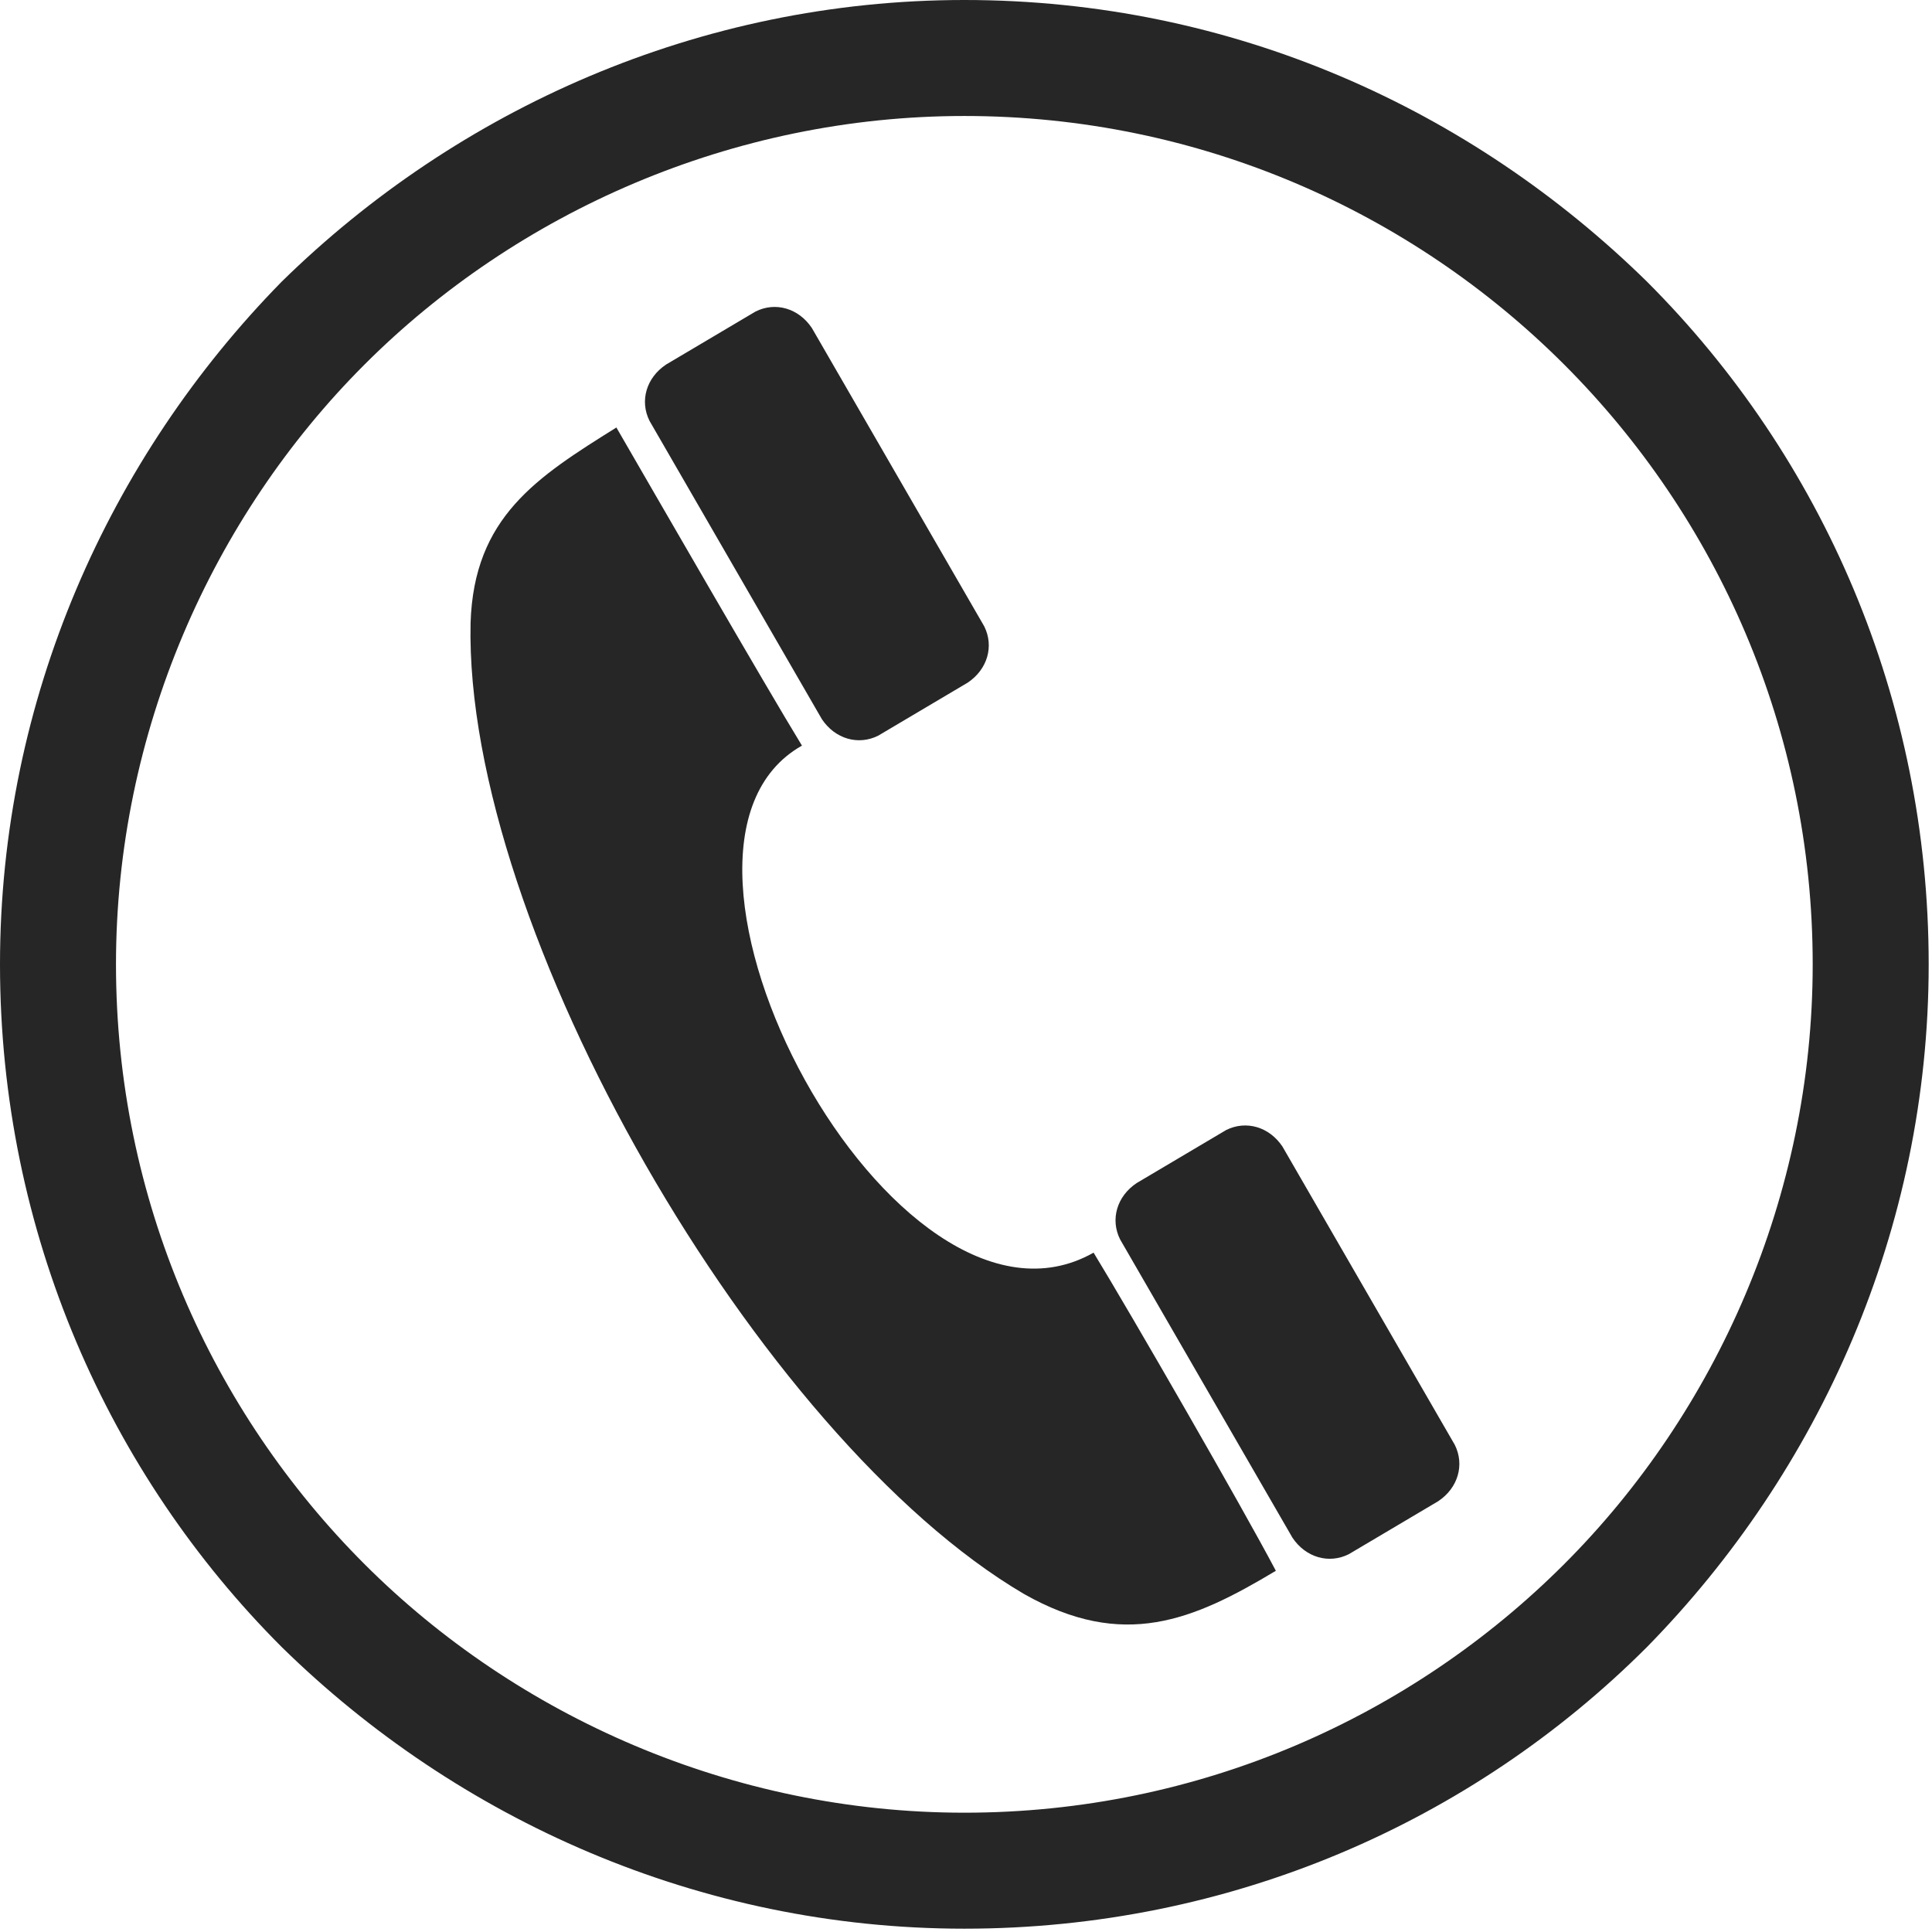
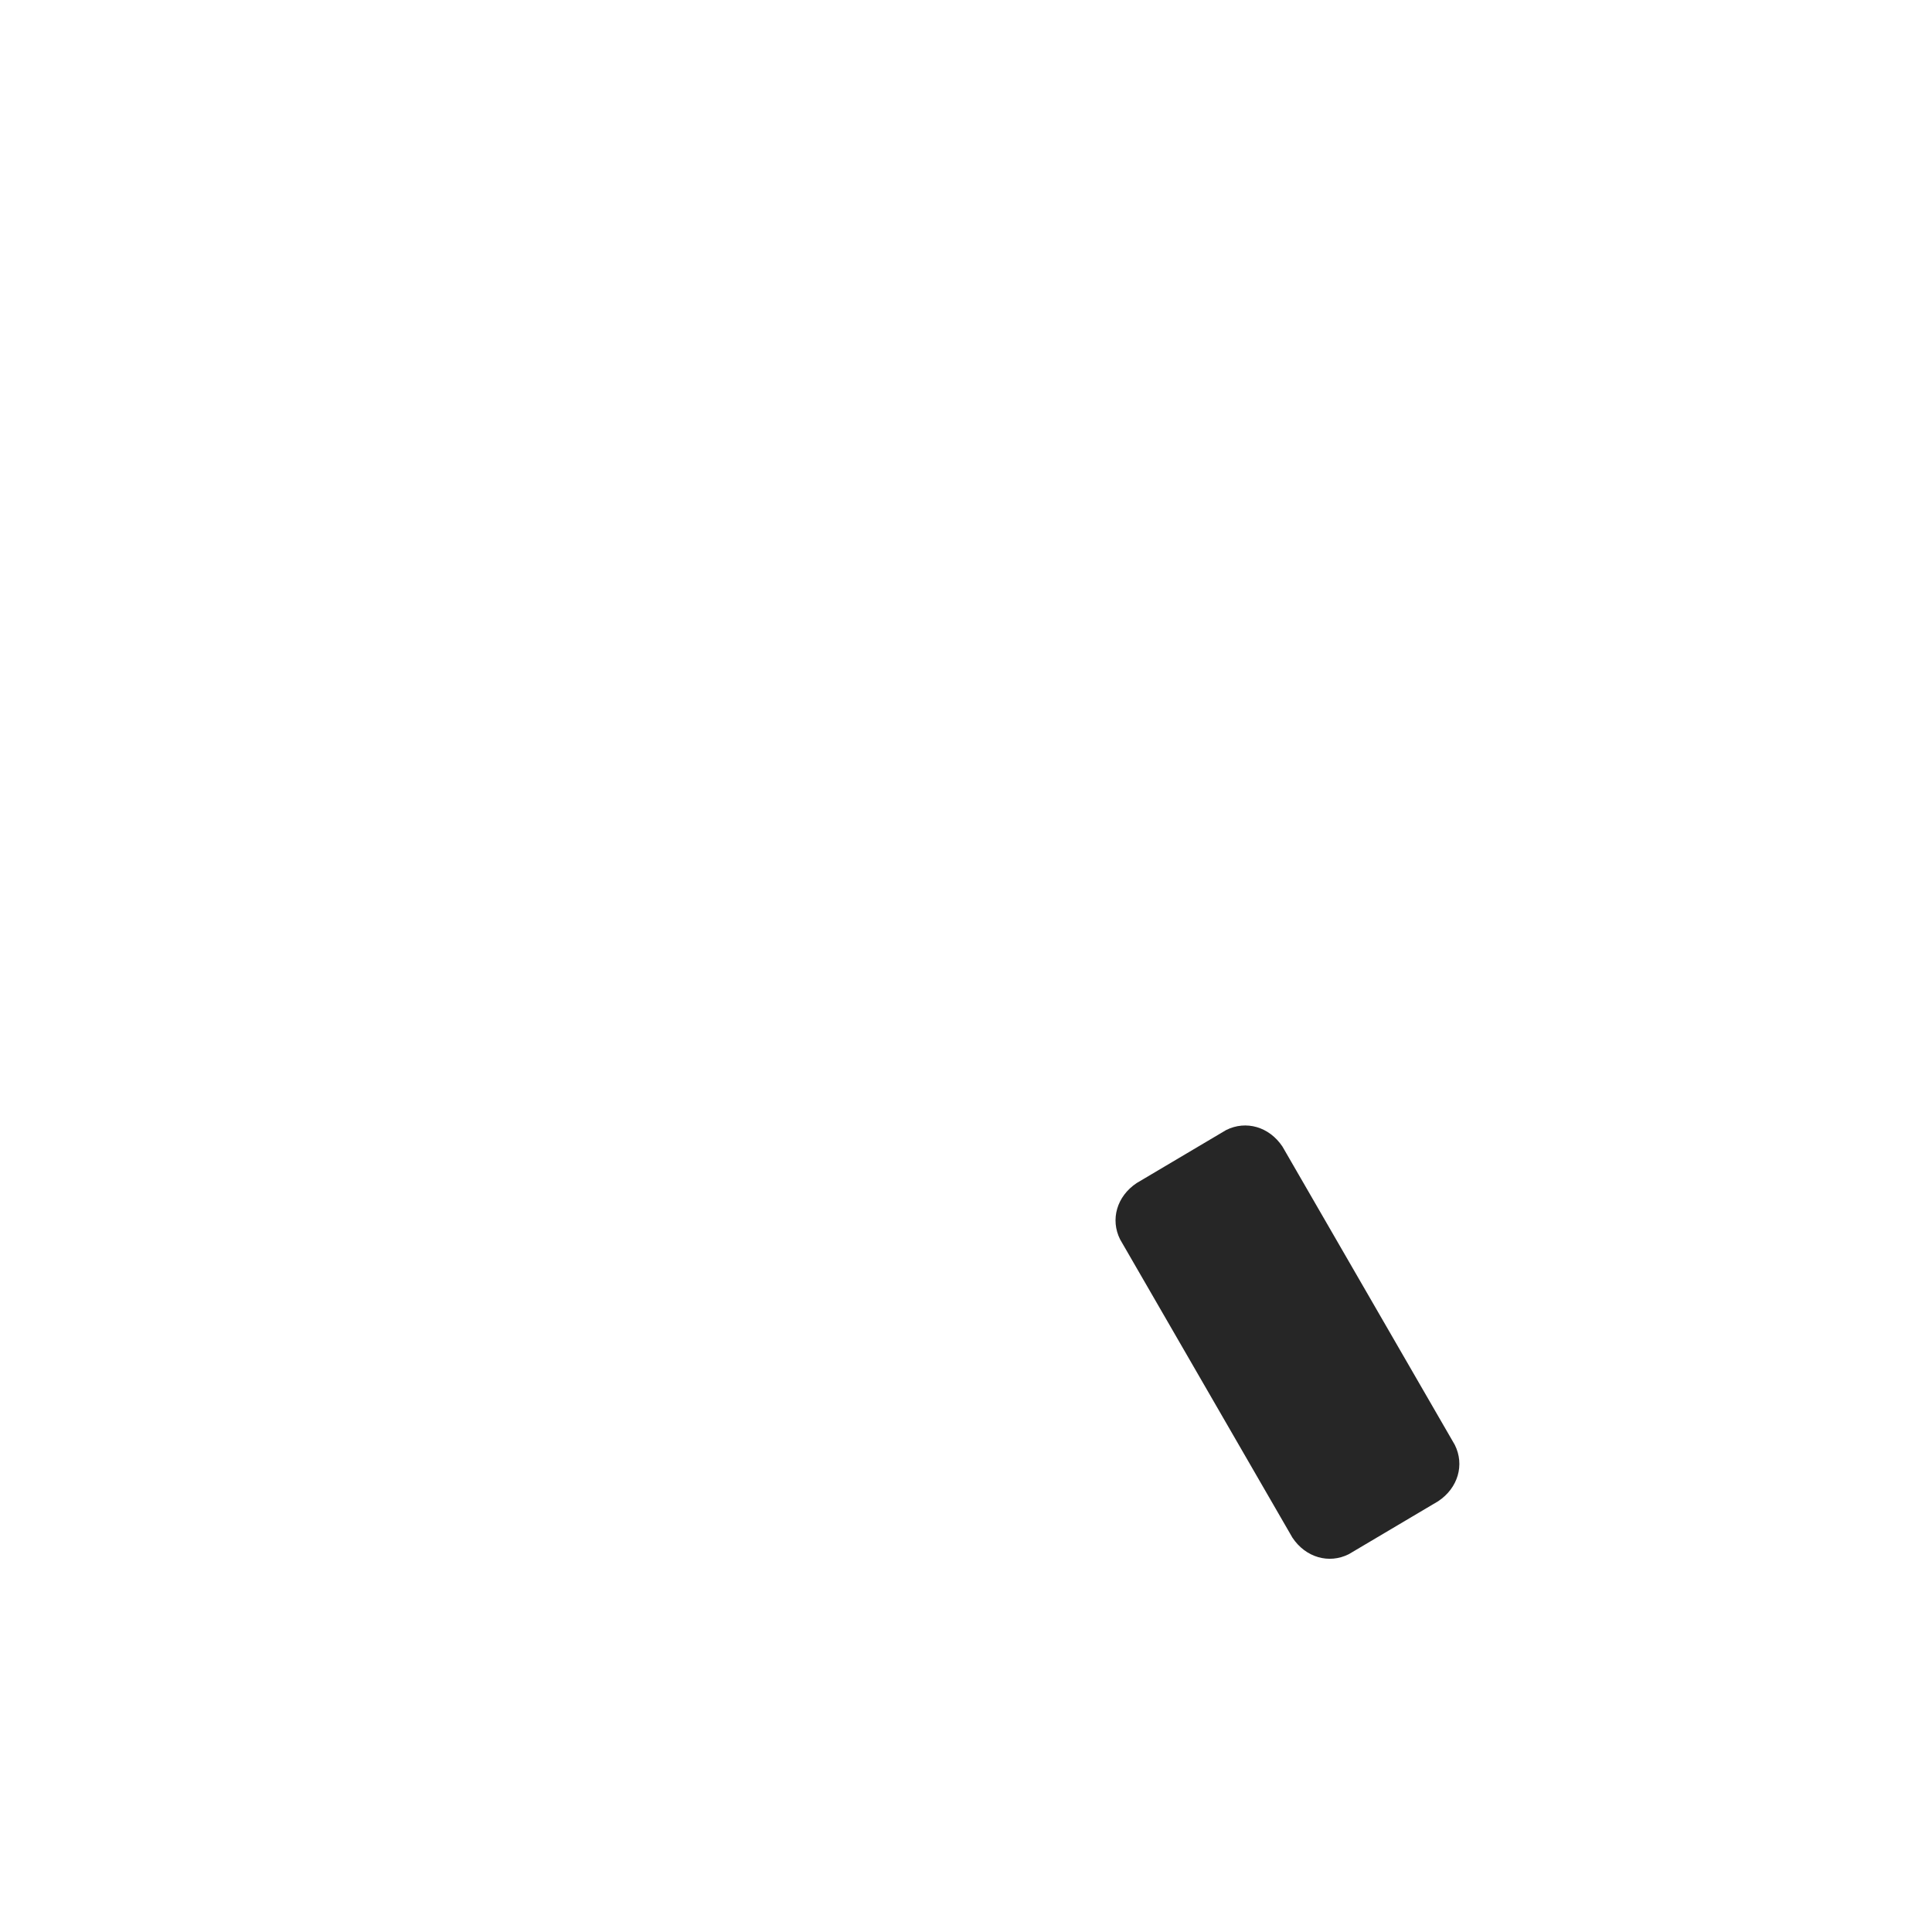
<svg xmlns="http://www.w3.org/2000/svg" version="1.1" id="Layer_1" x="0px" y="0px" viewBox="0 0 58.3 58.3" style="enable-background:new 0 0 58.3 58.3;" xml:space="preserve">
  <style type="text/css">
	.st0{fill-rule:evenodd;clip-rule:evenodd;fill:#262626;}
	.st1{fill:#262626;}
</style>
  <g id="Layer_x0020_1">
    <g id="_152222920">
-       <path id="_152222248" class="st0" d="M24.2,22.5C18.7,25.6,27,41.2,33,37.8c1.1,1.8,4.5,7.7,5.5,9.6c-2.5,1.5-4.6,2.4-7.6,0.7    C22.9,43.4,14,28,14.2,18.8c0.1-3.2,2-4.4,4.4-5.9C19.7,14.8,23.1,20.7,24.2,22.5L24.2,22.5z" fill="#212121" />
-       <path id="_150519168" class="st0" d="M26.5,22.2c-0.6,0.3-1.3,0.1-1.7-0.5l-5.2-9c-0.3-0.6-0.1-1.3,0.5-1.7l2.7-1.6    c0.6-0.3,1.3-0.1,1.7,0.5l5.2,9c0.3,0.6,0.1,1.3-0.5,1.7L26.5,22.2L26.5,22.2z" fill="#212121" />
      <path id="_226148072" class="st0" d="M40.7,46.9c-0.6,0.3-1.3,0.1-1.7-0.5l-5.2-9c-0.3-0.6-0.1-1.3,0.5-1.7l2.7-1.6    c0.6-0.3,1.3-0.1,1.7,0.5l5.2,9c0.3,0.6,0.1,1.3-0.5,1.7L40.7,46.9L40.7,46.9z" fill="#212121" />
    </g>
-     <path class="st1" d="M29.1,0L29.1,0L29.1,0c8.1,0,15.3,3.3,20.6,8.5c5.3,5.3,8.5,12.6,8.5,20.6h0v0h0c0,8-3.3,15.3-8.5,20.6   c-5.3,5.3-12.6,8.5-20.6,8.5v0h0v0c-8,0-15.3-3.3-20.6-8.5C3.3,44.5,0,37.2,0,29.1h0v0h0c0-8,3.3-15.3,8.5-20.6   C13.8,3.3,21.1,0,29.1,0L29.1,0C29.1,0,29.1,0,29.1,0z M29.1,3.5L29.1,3.5L29.1,3.5L29.1,3.5C22.1,3.5,15.6,6.4,11,11   c-4.6,4.6-7.5,11.1-7.5,18.1h0v0h0c0,7.1,2.9,13.5,7.5,18.1c4.6,4.6,11.1,7.5,18.1,7.5v0h0v0c7.1,0,13.5-2.9,18.1-7.5   c4.6-4.6,7.5-11.1,7.5-18.1h0v0h0c0-7.1-2.9-13.5-7.5-18.1C42.6,6.4,36.2,3.5,29.1,3.5z" fill="#212121" />
  </g>
</svg>